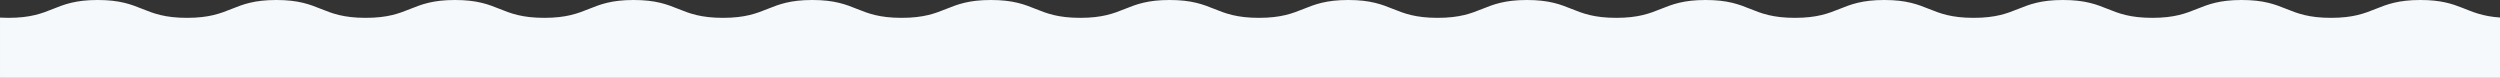
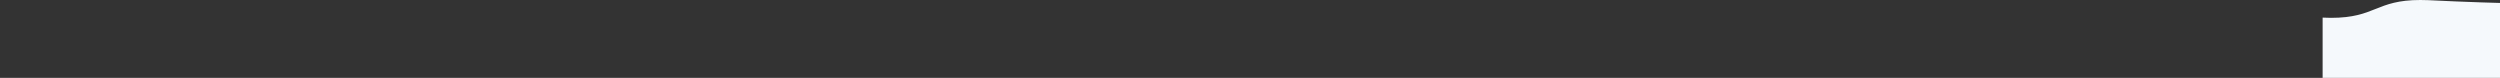
<svg xmlns="http://www.w3.org/2000/svg" width="2570" height="80.068" viewBox="0 0 2570 80.068">
  <rect x="0" y="0" width="2570" height="80.068" fill="#333333" stroke="none" />
-   <path id="パス_978" data-name="パス 978" d="M2485.943,546.509c-45.93,0-45.93,18.34-91.864,18.34s-45.924-18.34-91.848-18.34-45.924,18.34-91.852,18.34-45.924-18.34-91.849-18.34-45.924,18.34-91.845,18.34-45.918-18.34-91.837-18.34-45.915,18.34-91.833,18.34-45.912-18.34-91.824-18.34-45.922,18.34-91.843,18.34-45.918-18.34-91.836-18.34-45.918,18.34-91.837,18.34-45.918-18.34-91.833-18.34-45.921,18.34-91.839,18.34-45.915-18.34-91.833-18.34-45.918,18.34-91.839,18.34-45.915-18.34-91.833-18.34-45.912,18.34-91.827,18.34-45.912-18.34-91.827-18.34-45.912,18.34-91.824,18.34-45.912-18.34-91.827-18.34-45.918,18.34-91.836,18.34-45.912-18.34-91.827-18.34-45.909,18.34-91.818,18.34-45.912-18.34-91.824-18.34-45.912,18.34-91.821,18.34-45.909-18.34-91.815-18.34-45.915,18.34-91.83,18.34c-3.073,0-5.927-.087-8.617-.24v61.968h2570V564.514C2531.618,562.065,2528.259,546.509,2485.943,546.509Z" transform="translate(2.2 -546.509)" fill="#f5f9fc" />
+   <path id="パス_978" data-name="パス 978" d="M2485.943,546.509c-45.93,0-45.93,18.34-91.864,18.34c-3.073,0-5.927-.087-8.617-.24v61.968h2570V564.514C2531.618,562.065,2528.259,546.509,2485.943,546.509Z" transform="translate(2.2 -546.509)" fill="#f5f9fc" />
</svg>